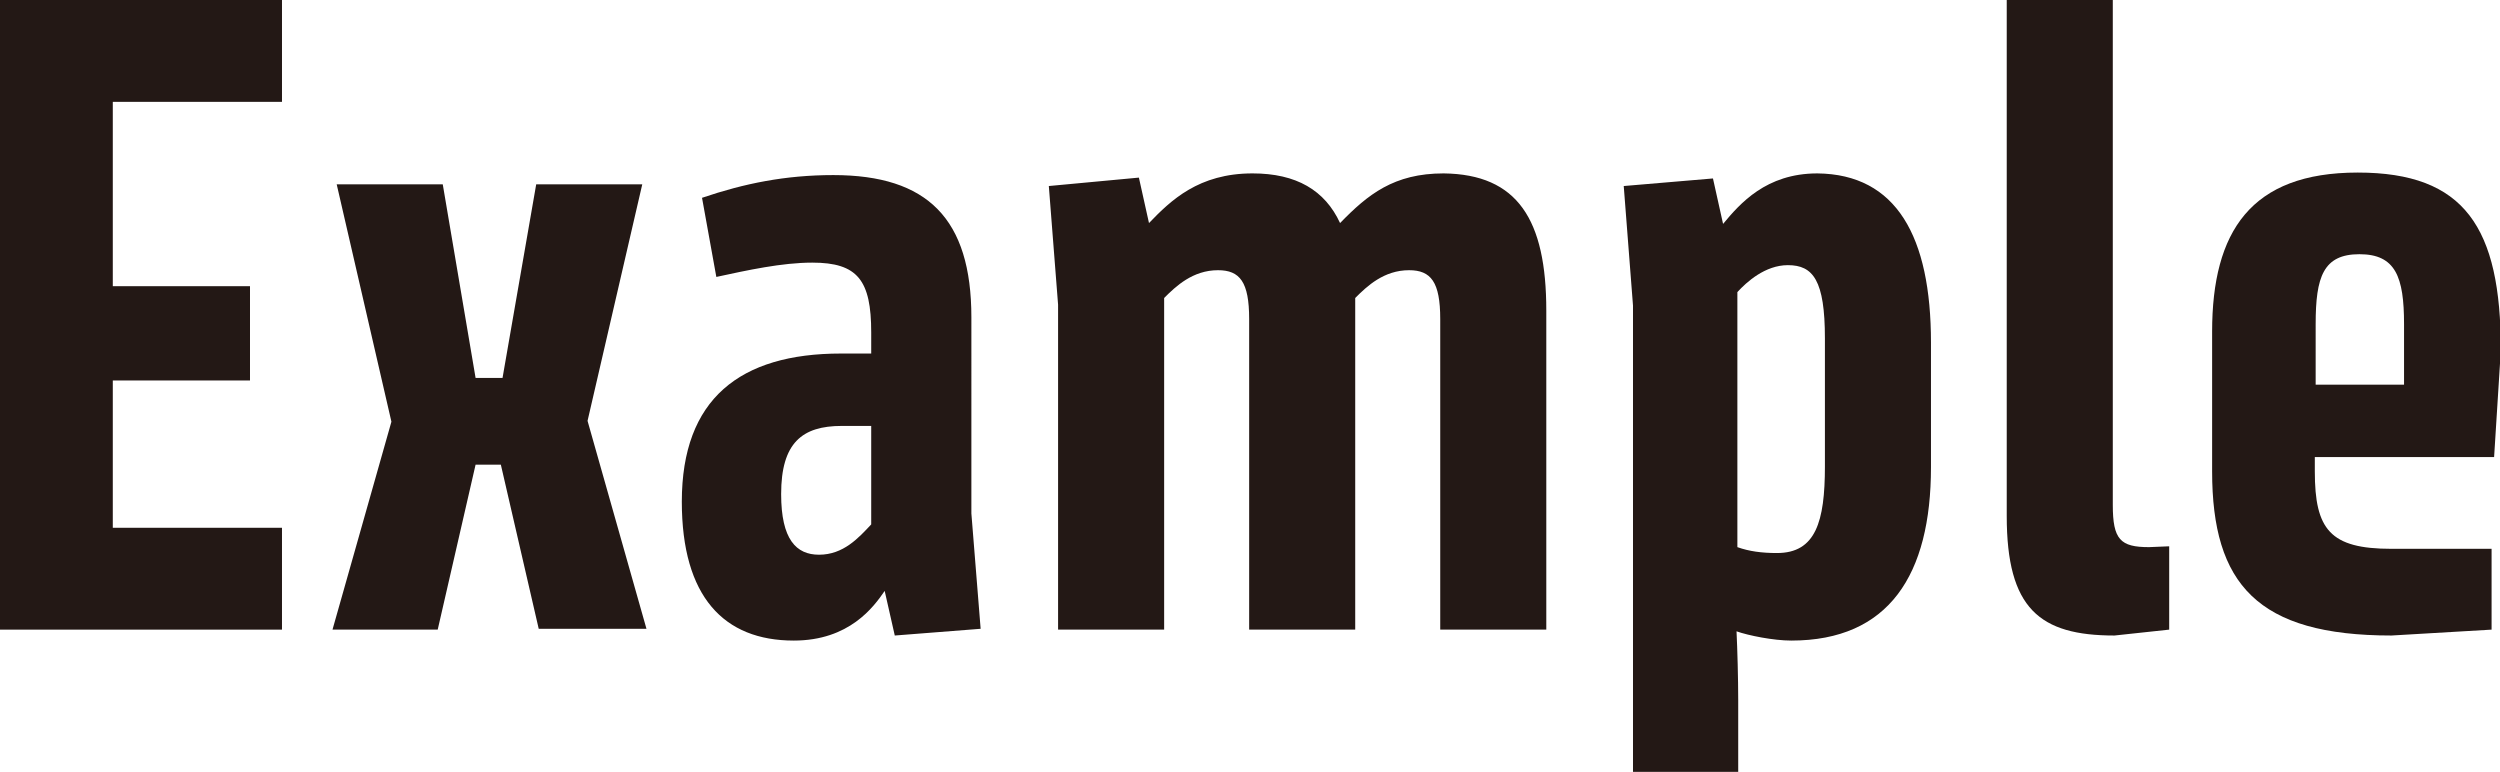
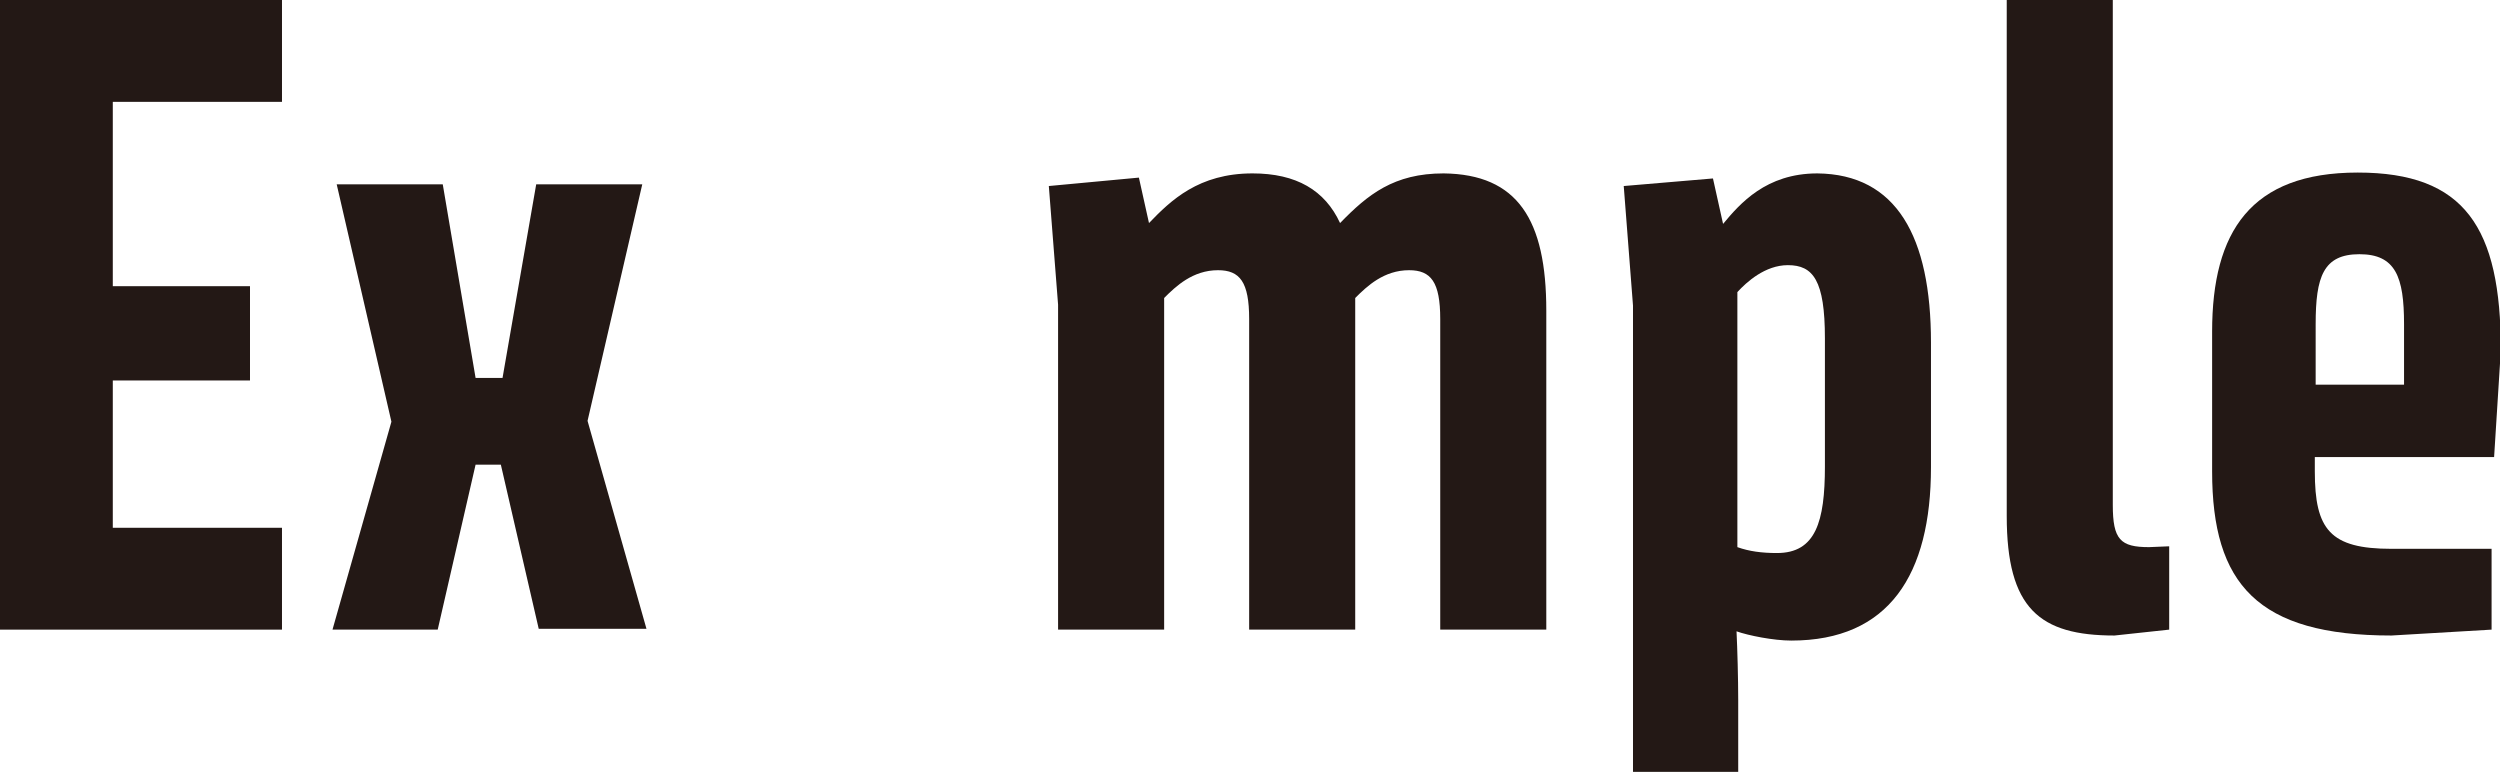
<svg xmlns="http://www.w3.org/2000/svg" version="1.1" id="_レイヤー_2" x="0px" y="0px" viewBox="0 0 297 91.7" style="enable-background:new 0 0 297 91.7;" xml:space="preserve">
  <style type="text/css">
	.st0{fill:#231815;}
</style>
  <g id="_レイヤー_2-2">
    <g>
      <path class="st0" d="M33.5,0v12.1H13.4V34h16.3v11.2H13.4v17.5h20.1v12.1H0V0H33.5z" />
      <path class="st0" d="M59.5,55.2h-3l-4.5,19.6H39.5l7-24.7L40,21.9h12.6l3.9,23h3.2l4-23h12.6l-6.5,28.1l7,24.7H64L59.5,55.2    L59.5,55.2z" />
-       <path class="st0" d="M94.3,76.1C86,76.1,81,70.9,81,59.6C81,47.4,87.9,42,99.9,42h3.6v-2.5c0-6.2-1.6-8.3-7-8.3    c-3.6,0-7.7,0.9-11.4,1.7l-1.7-9.4c5-1.7,9.9-2.7,15.6-2.7c11.2,0,16.4,5.2,16.4,16.9V61l1.1,13.7l-10.2,0.8l-1.2-5.3    C103.8,72.1,100.9,76.1,94.3,76.1L94.3,76.1z M92.8,58.7c0,5.4,1.8,7.2,4.5,7.2c2.9,0,4.7-2,6.2-3.6V50.6H100    C95.3,50.6,92.8,52.6,92.8,58.7L92.8,58.7z" />
      <path class="st0" d="M183.7,36.9v37.9h-12.6V37.9c0-4.4-1.1-5.8-3.7-5.8c-3,0-5,1.9-6.4,3.3v39.4h-12.6V37.9    c0-4.4-1.1-5.8-3.7-5.8c-3,0-5,1.9-6.4,3.3v39.4h-12.6V36.2l-1.1-14.1l10.7-1l1.2,5.4c2.6-2.7,5.9-5.9,12.3-5.9    c5.2,0,8.6,2,10.4,5.9c3.3-3.4,6.4-5.9,12.3-5.9C180.3,20.7,183.7,26.1,183.7,36.9L183.7,36.9z" />
      <path class="st0" d="M229.4,40.7v14.8c0,12.8-5,20.6-16.6,20.6c-2.1,0-5.1-0.6-6.5-1.1c0.1,2.1,0.2,5.6,0.2,8.2v8.5H194V36.3    l-1.1-14.2l10.6-0.9l1.2,5.4c2-2.4,5.1-6,11.2-6C225.3,20.7,229.4,28.1,229.4,40.7L229.4,40.7z M216.8,40.2c0-6.9-1.4-8.7-4.4-8.7    c-2.7,0-4.9,2-6,3.2v30.3c1.4,0.5,2.9,0.7,4.7,0.7c4.6,0,5.7-3.7,5.7-10.3L216.8,40.2L216.8,40.2z" />
      <path class="st0" d="M257.7,64.9v9.9l-6.5,0.7c-8.9,0-12.8-3.2-12.8-14.2V0h12.6v60c0,4.1,0.9,5,4.3,5L257.7,64.9L257.7,64.9z" />
      <path class="st0" d="M275,54.3V56c0,6.9,1.8,9.2,9.1,9.2H296v9.6l-11.9,0.7c-15.9,0-21.3-6.1-21.3-19.5V39.4    c0-11.9,4.6-18.9,17.3-18.9s17,6.5,17,21.1l-0.8,12.7L275,54.3L275,54.3z M275,45.7h10.6v-7.2c0-5.6-1-8.3-5.3-8.3    s-5.2,2.7-5.2,8.3V45.7z" />
    </g>
  </g>
</svg>